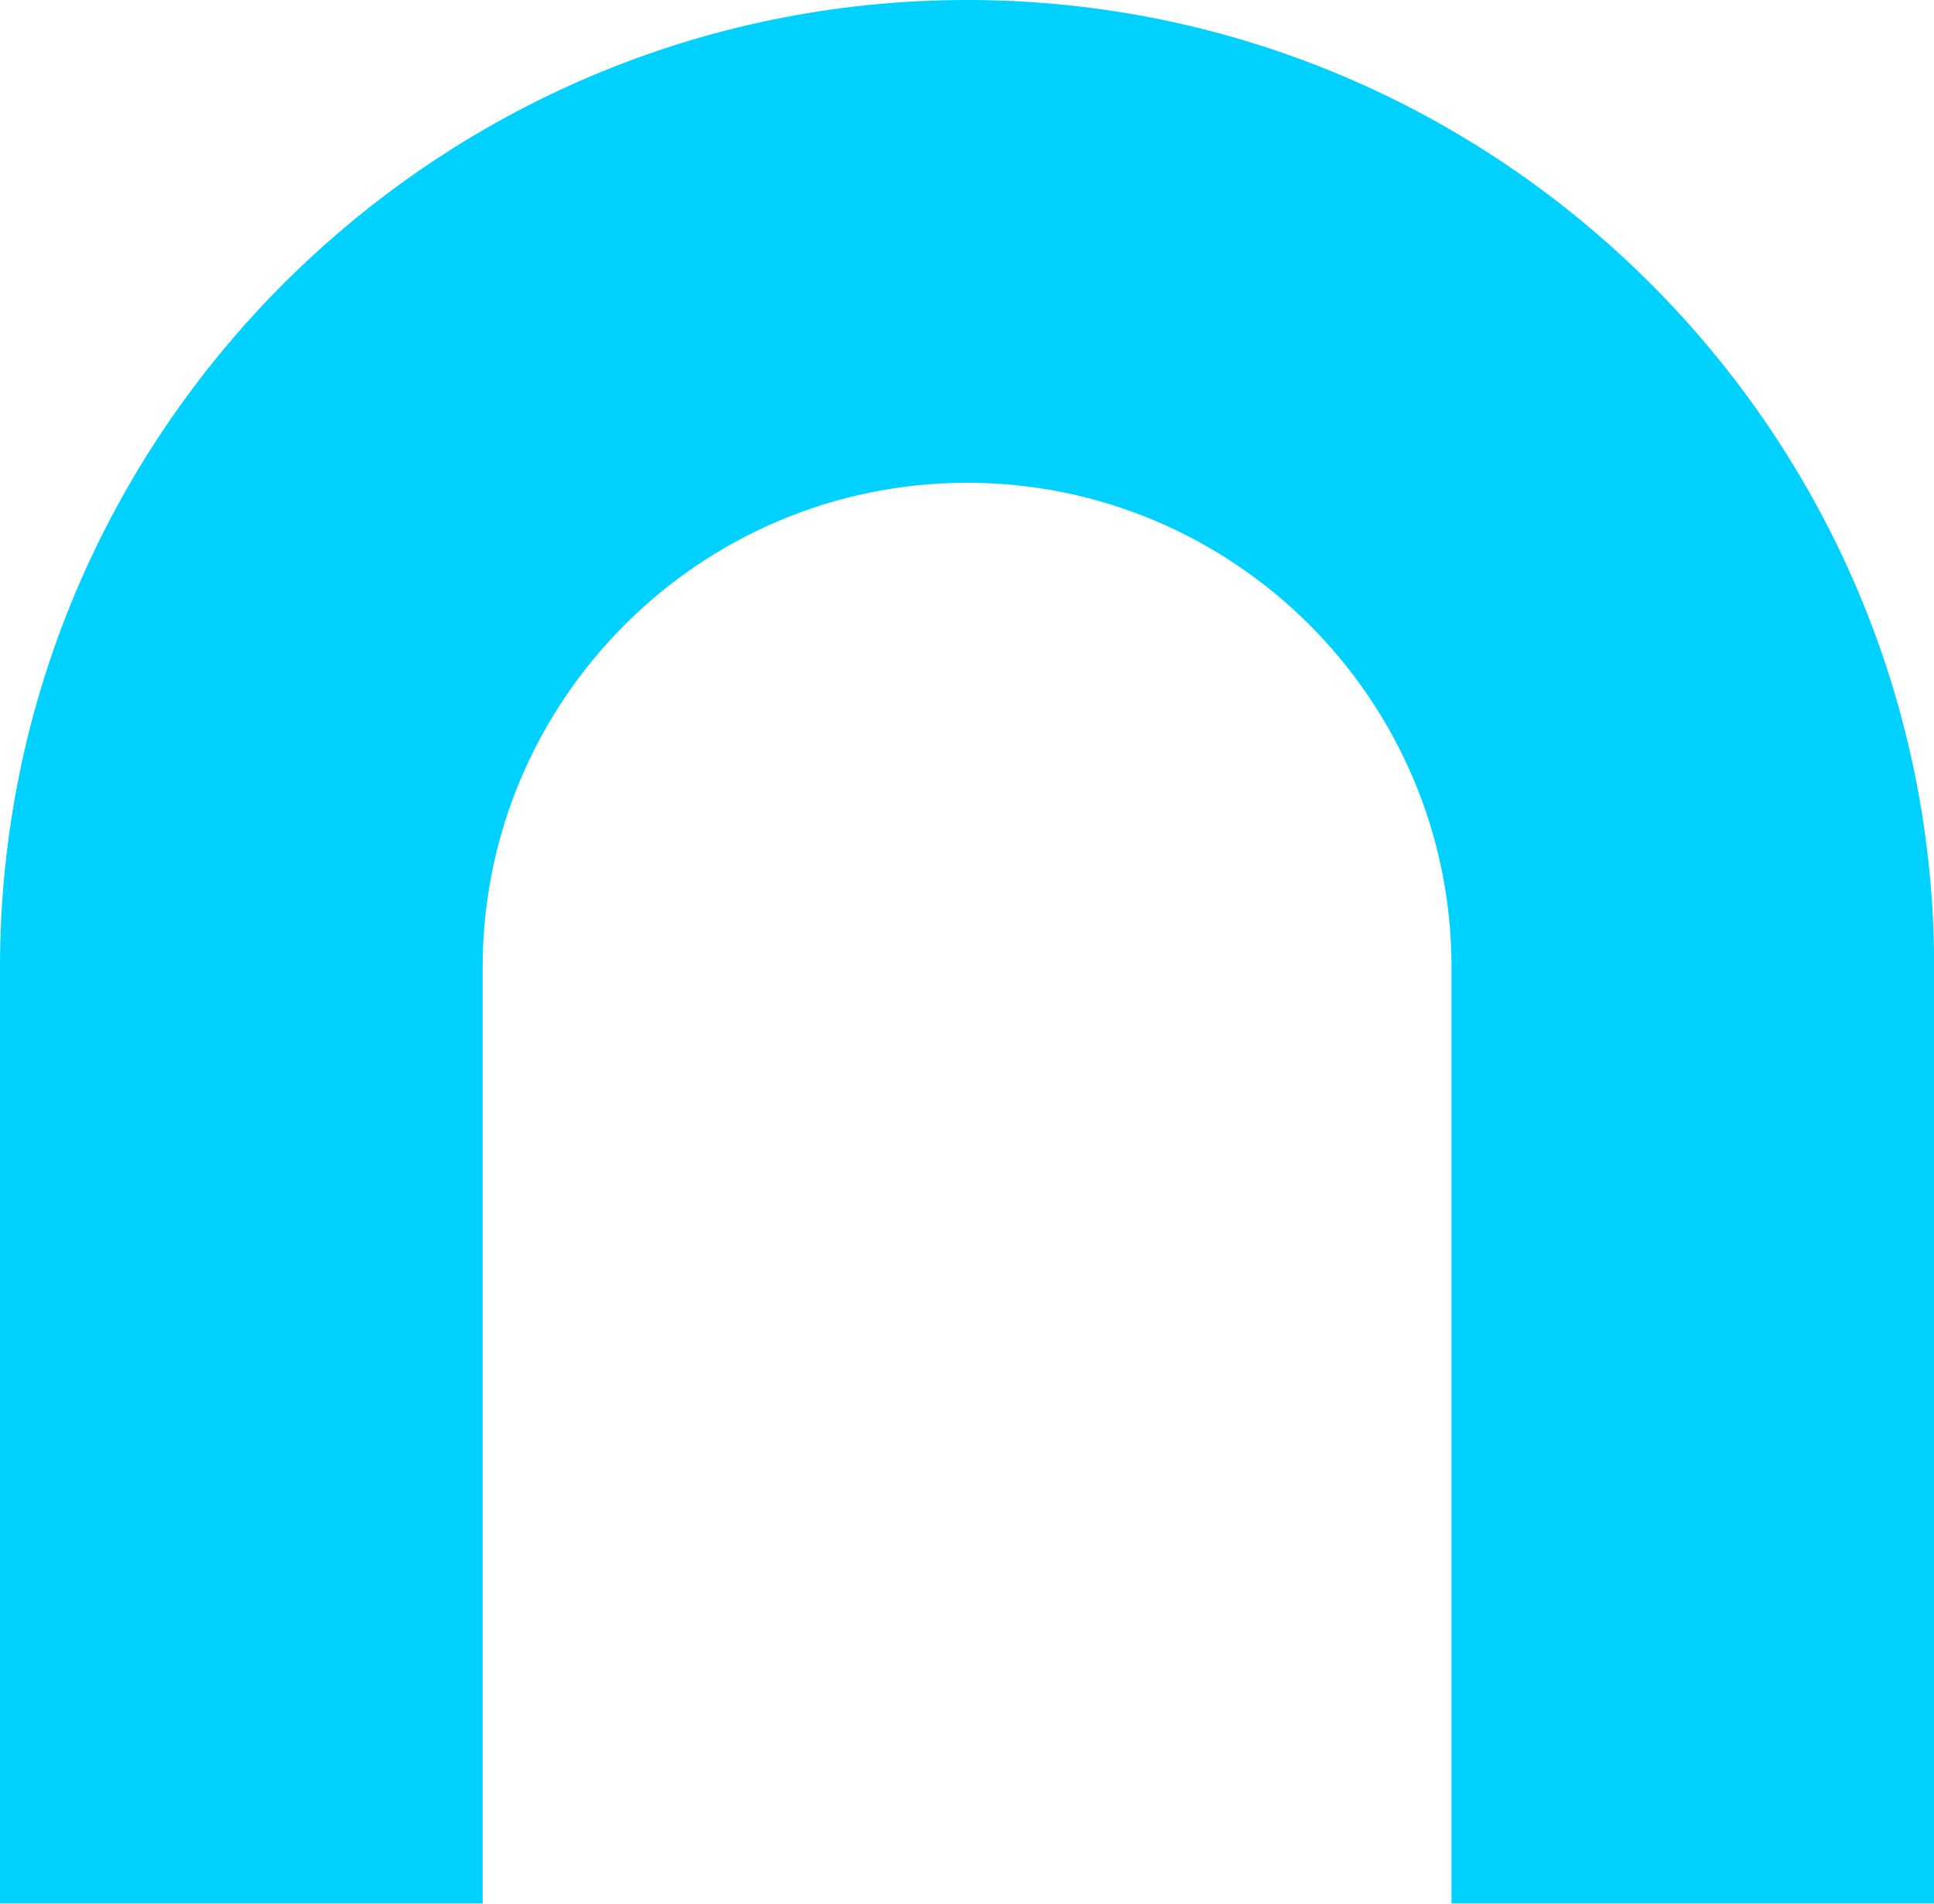
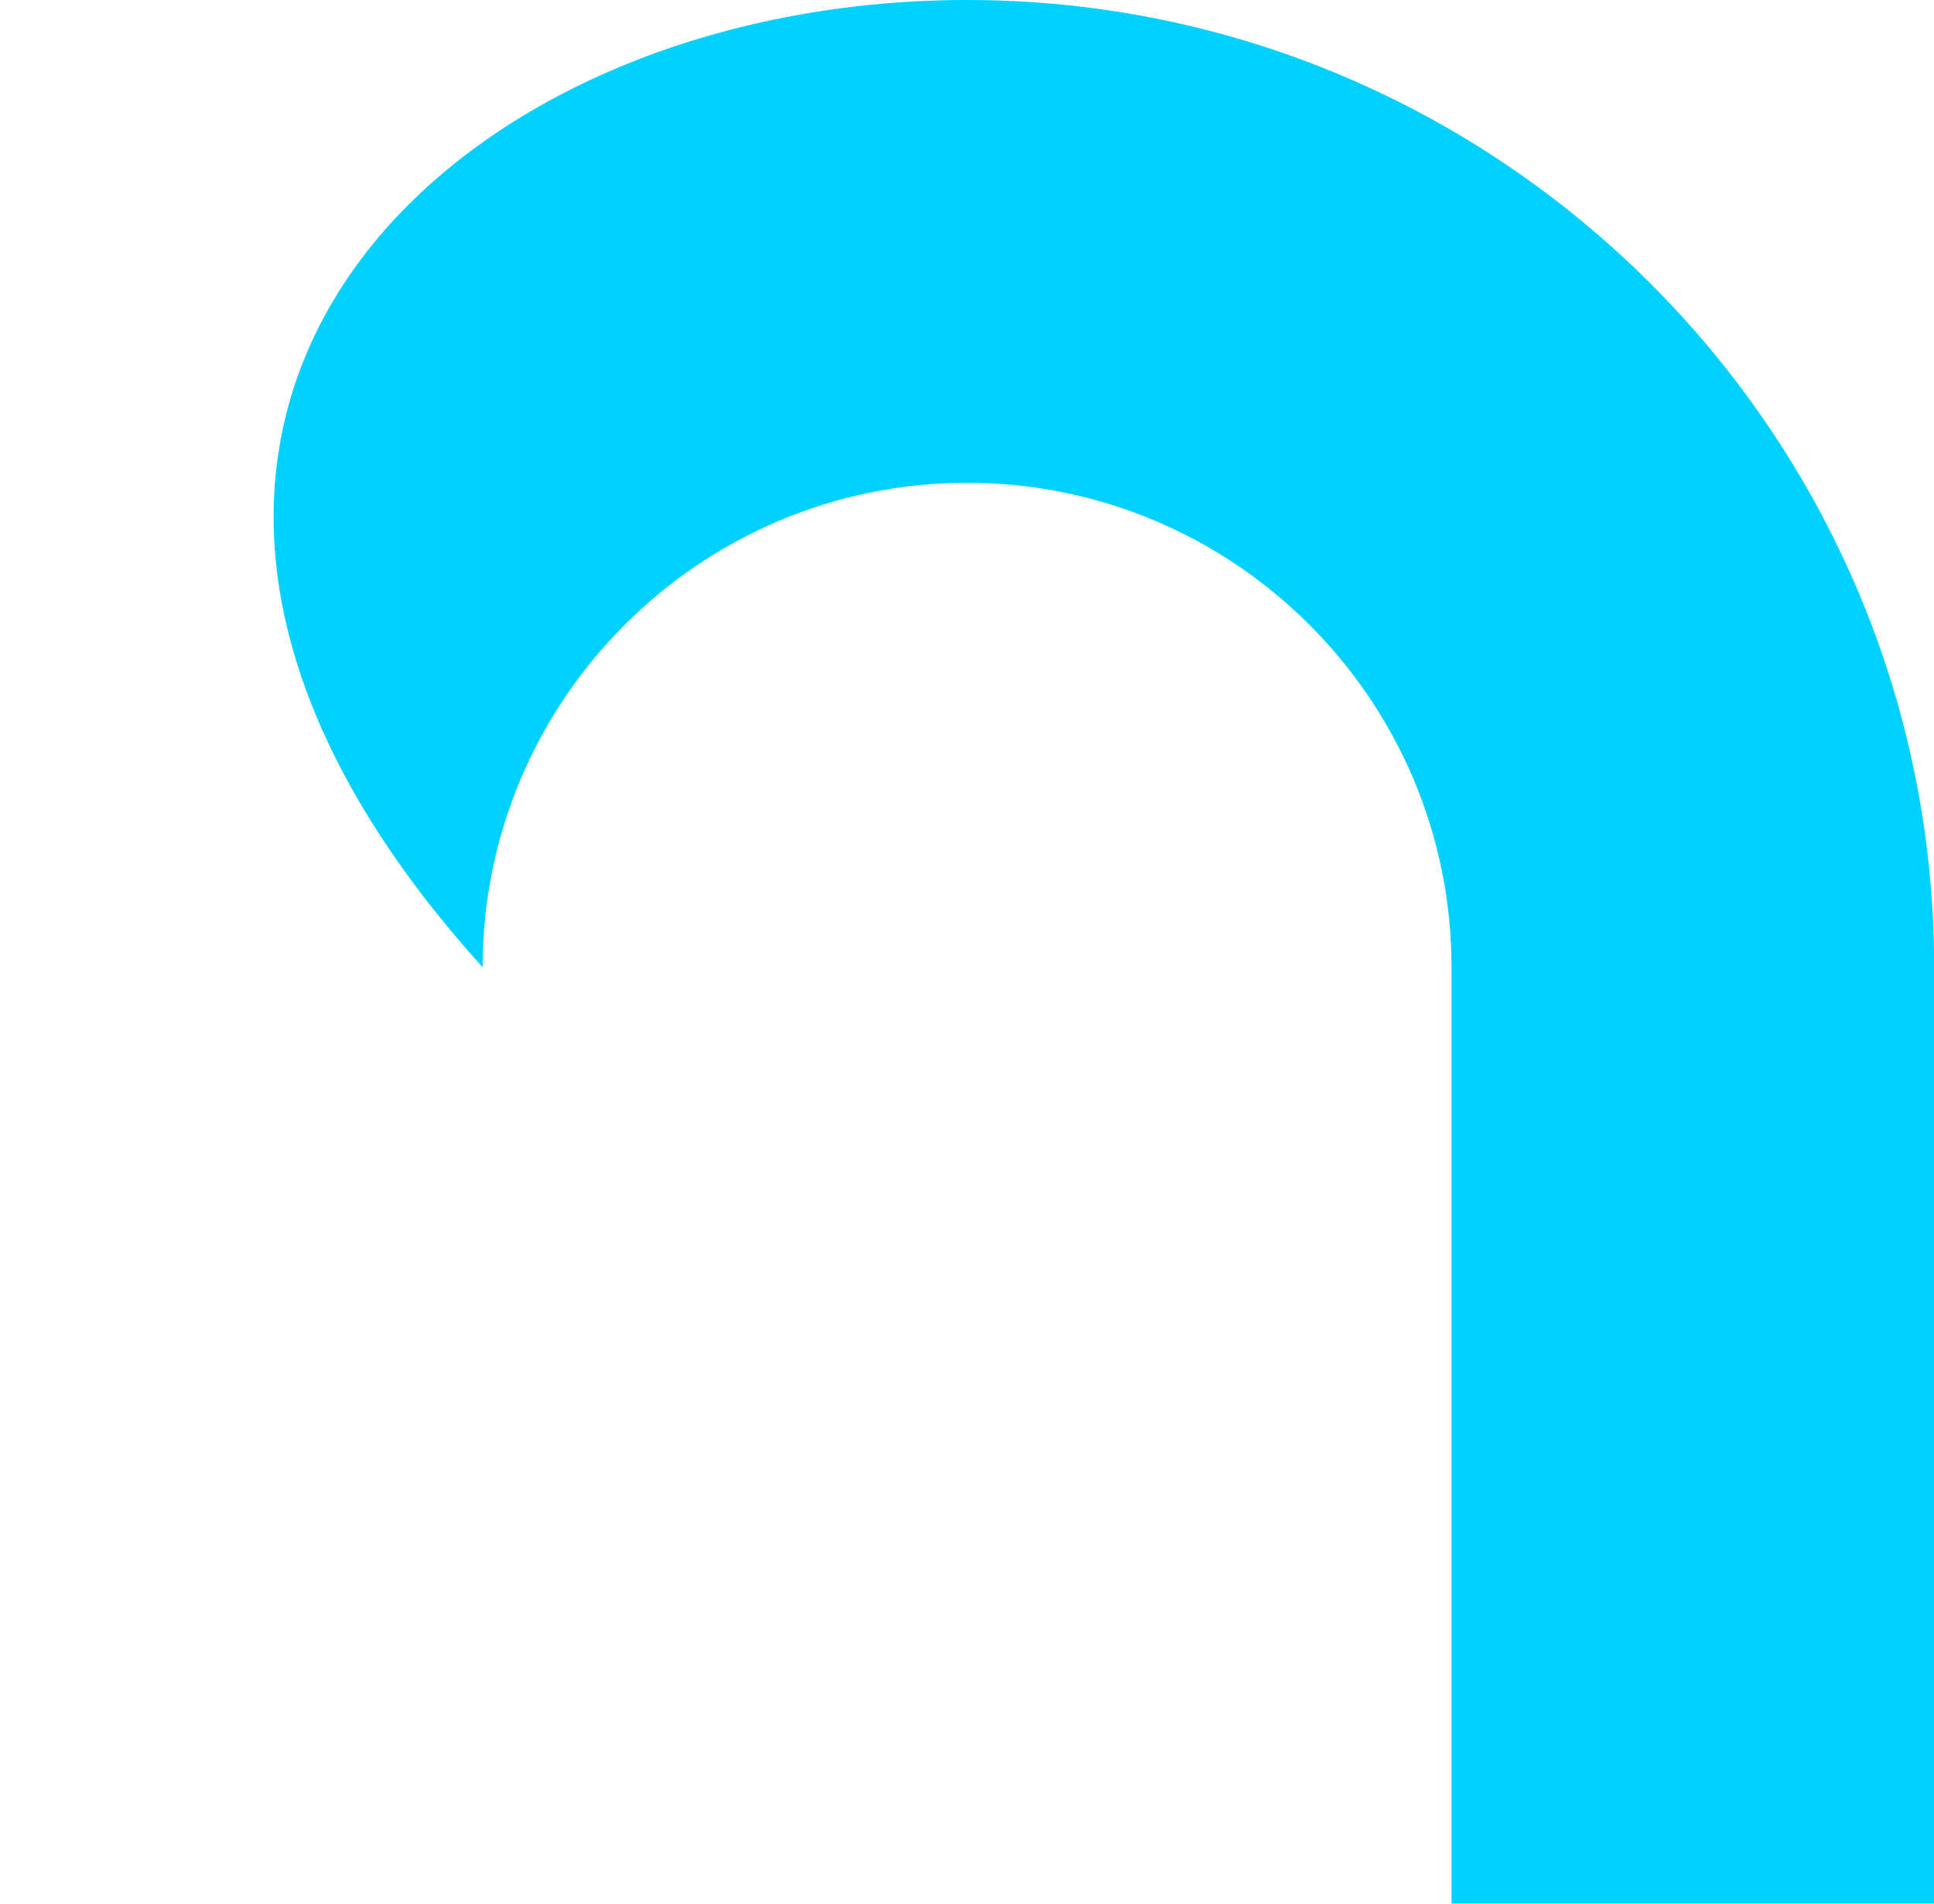
<svg xmlns="http://www.w3.org/2000/svg" fill="#00d1fe" height="232" preserveAspectRatio="xMidYMid meet" version="1" viewBox="0.0 0.0 235.7 232.0" width="235.7" zoomAndPan="magnify">
  <g id="change1_1">
-     <path d="M235.73,231.96H176.9V117.87c0-32.55-26.48-59.04-59.04-59.04s-59.04,26.48-59.04,59.04v114.09H0V117.87 C0,52.87,52.88,0,117.86,0s117.86,52.87,117.86,117.87V231.96z" />
+     <path d="M235.73,231.96H176.9V117.87c0-32.55-26.48-59.04-59.04-59.04s-59.04,26.48-59.04,59.04v114.09V117.87 C0,52.87,52.88,0,117.86,0s117.86,52.87,117.86,117.87V231.96z" />
  </g>
</svg>